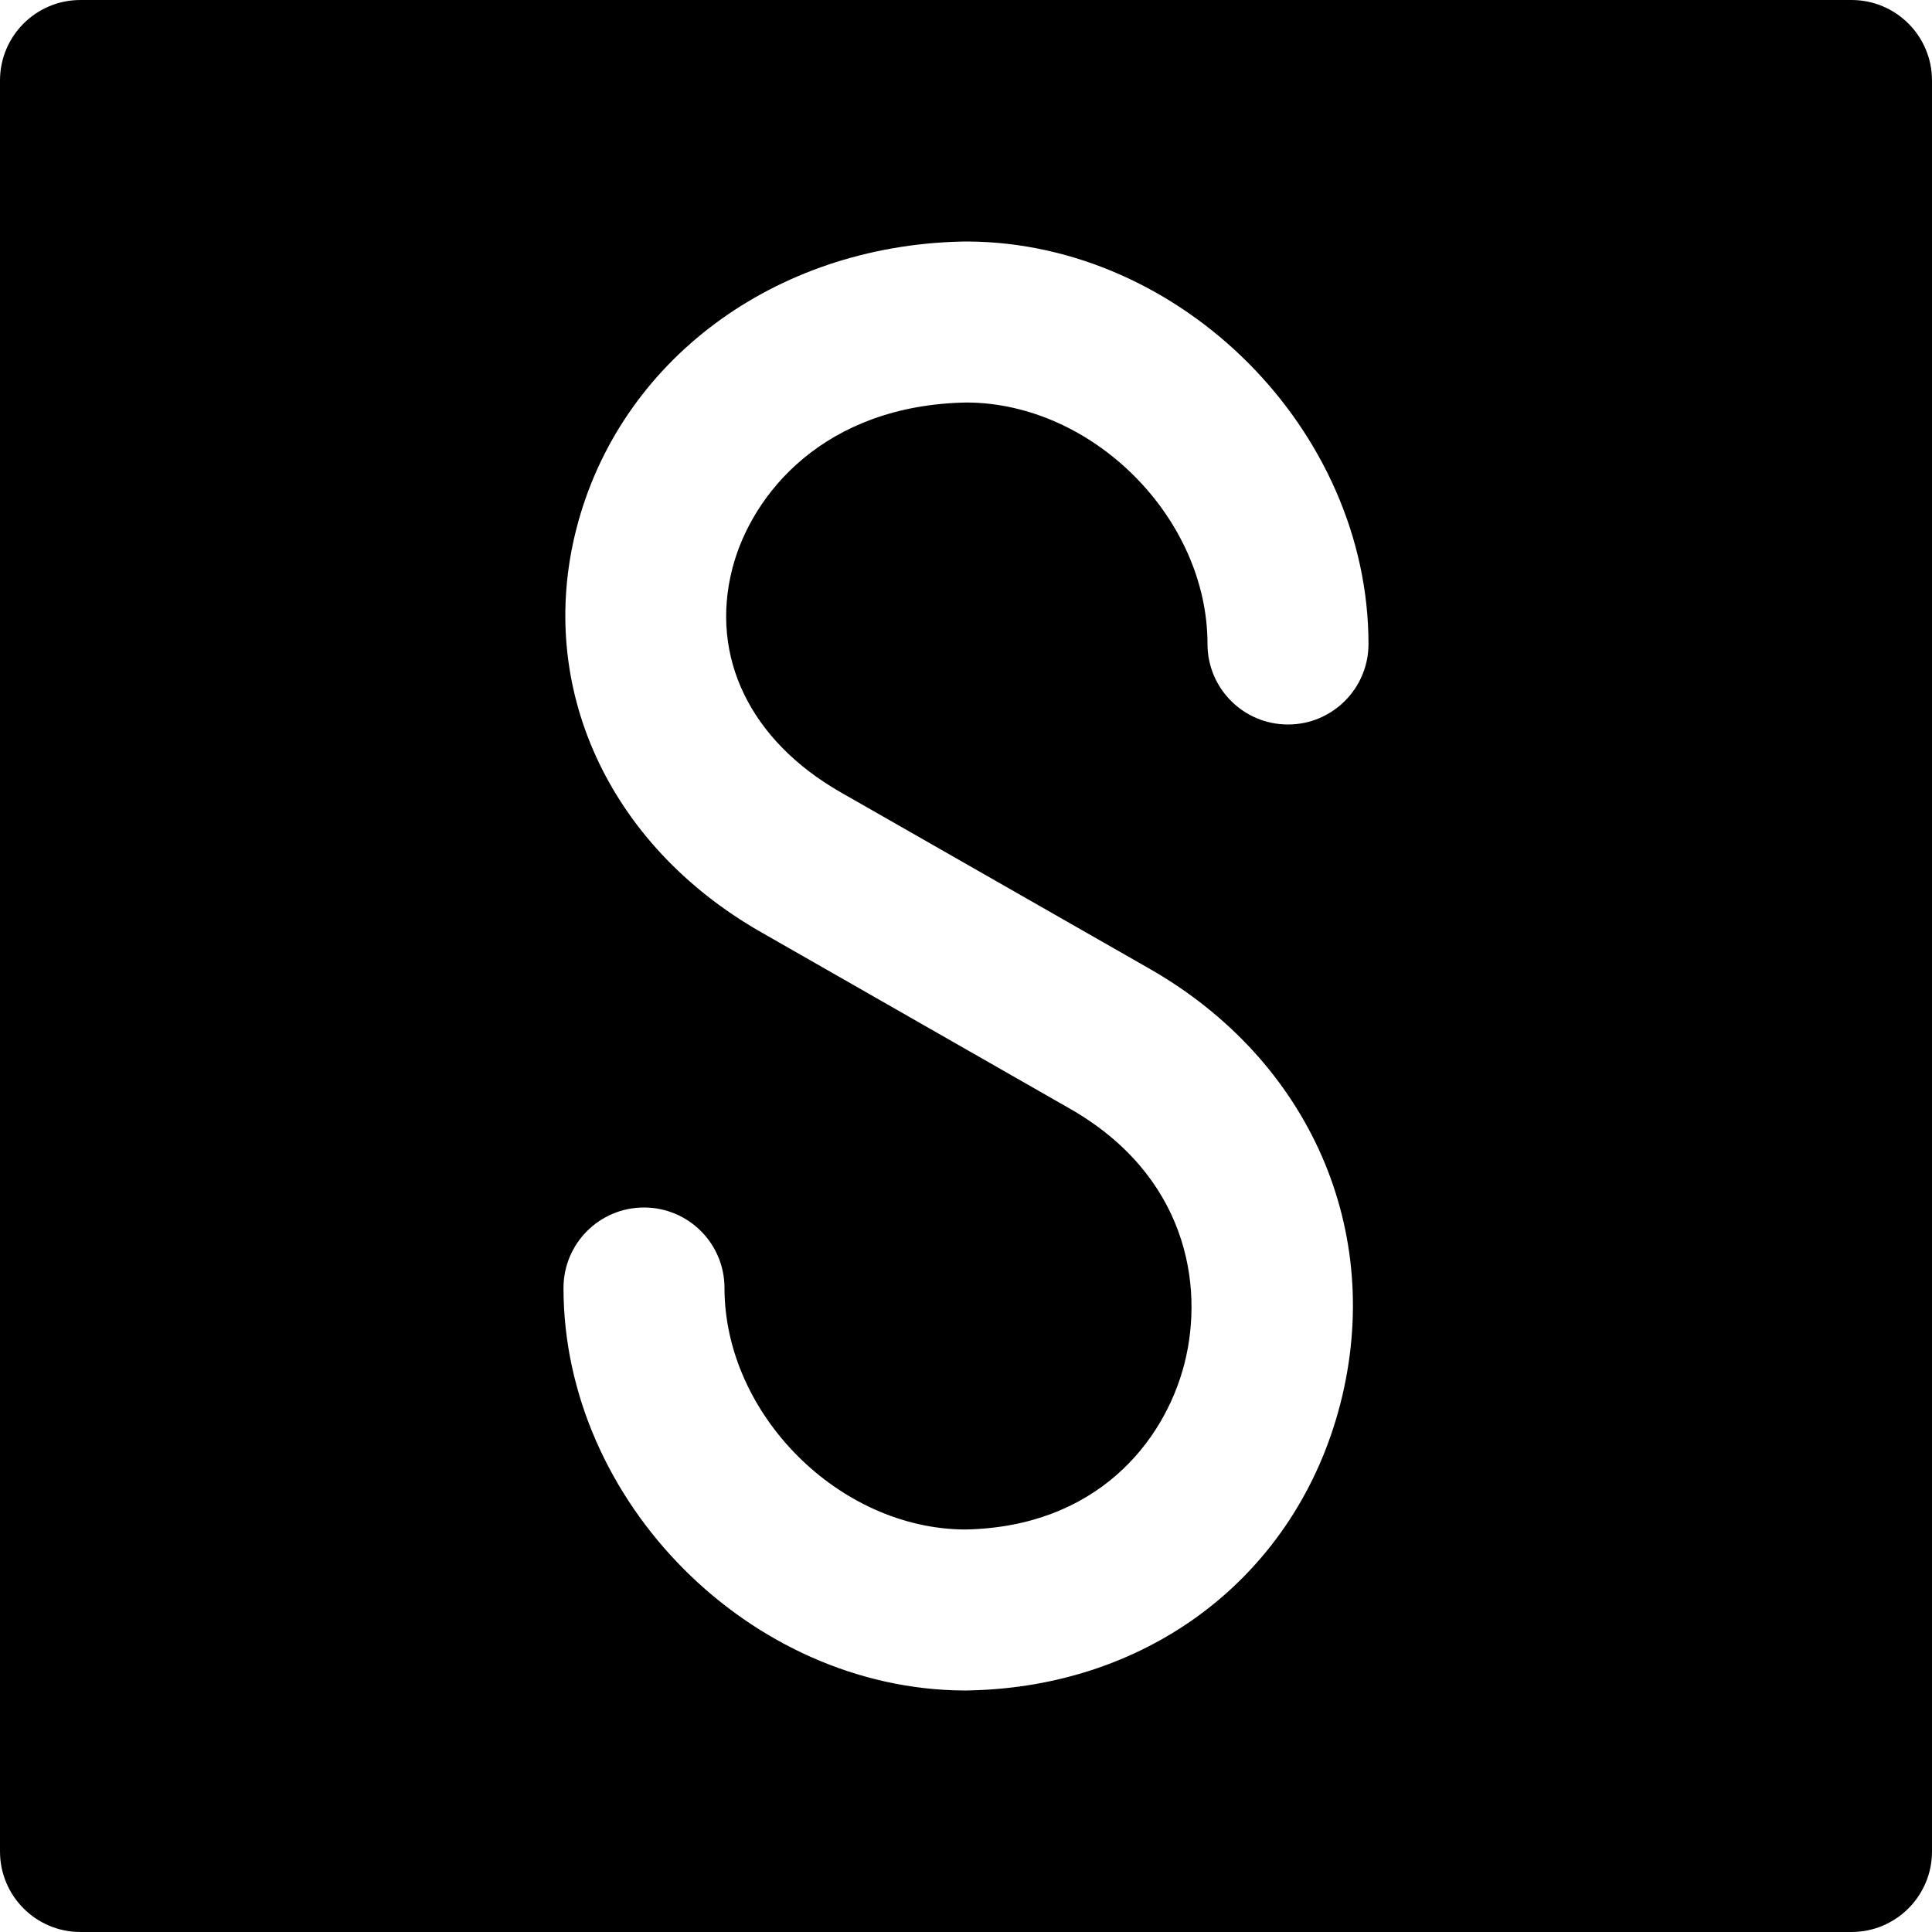
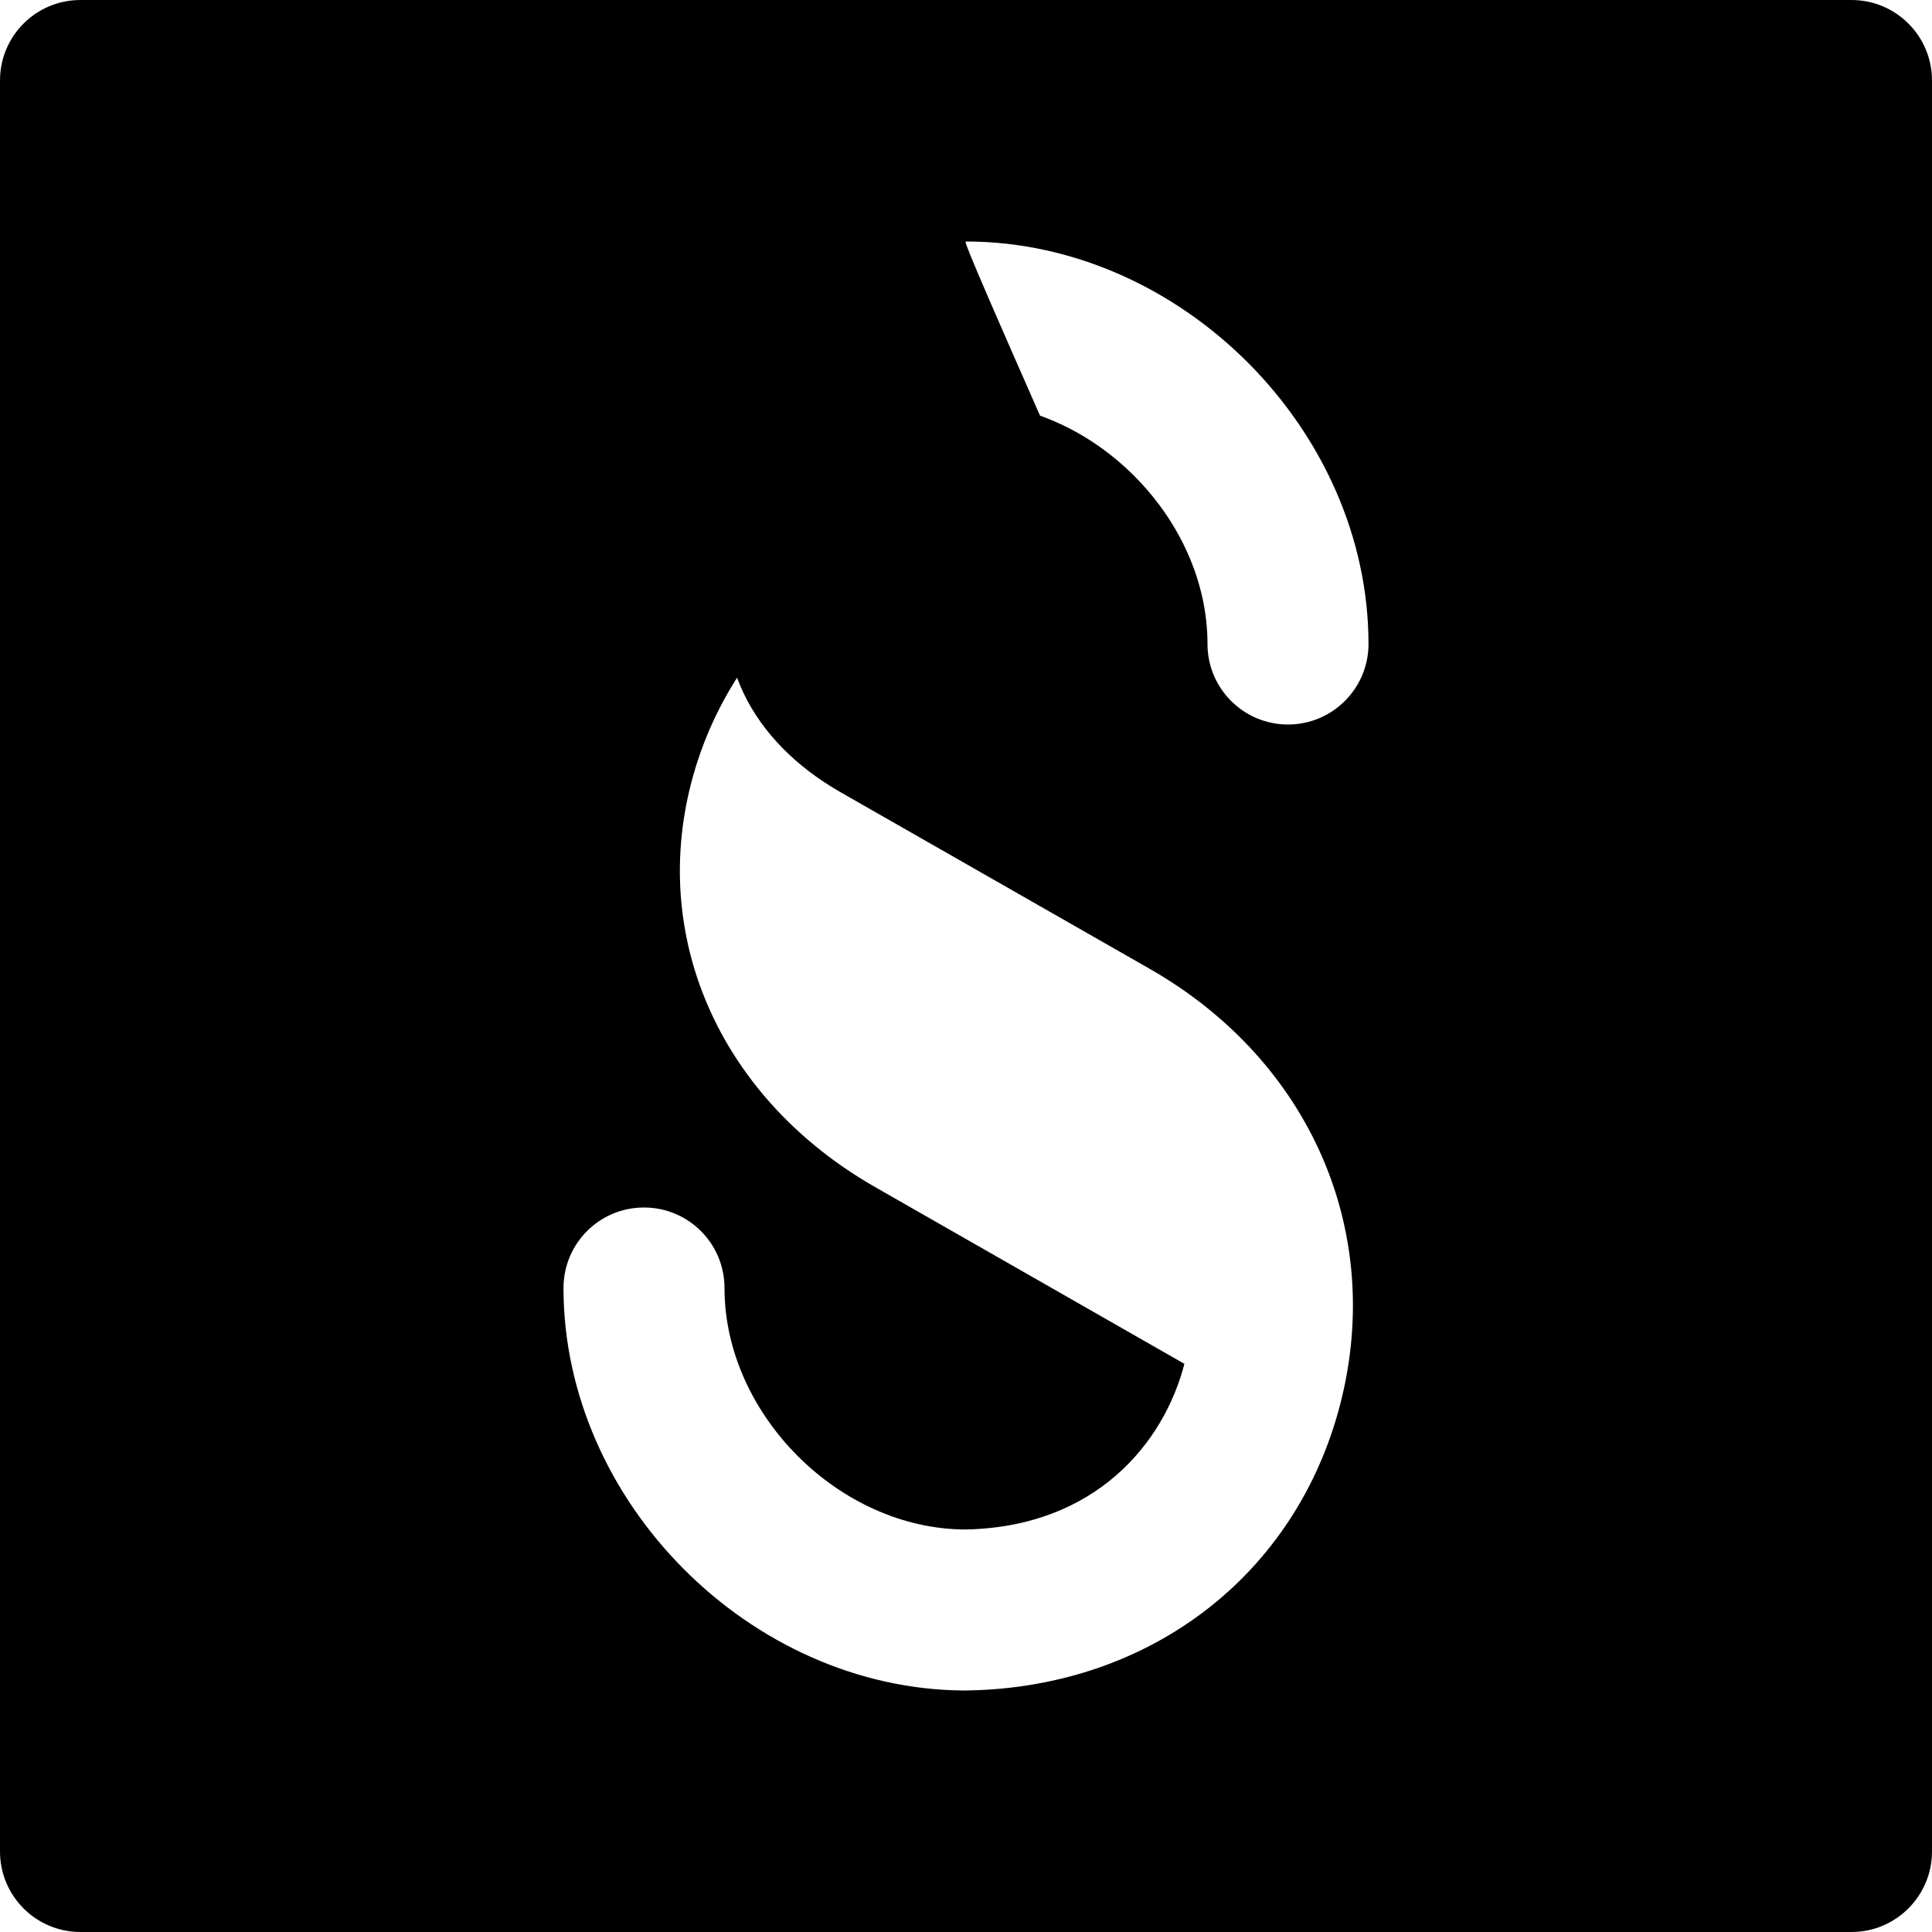
<svg xmlns="http://www.w3.org/2000/svg" version="1.1" id="Layer_1" x="0px" y="0px" viewBox="0 0 512 512" style="enable-background:new 0 0 512 512;" xml:space="preserve">
  <g>
    <g>
-       <path d="M490.667,0H21.333C9.536,0,0,9.536,0,21.333v469.333C0,502.443,9.536,512,21.333,512h469.333    c11.776,0,21.333-9.557,21.333-21.333V21.333C512,9.536,502.443,0,490.667,0z M222.784,209.963l81.899,46.784    c42.432,24.256,62.272,69.504,50.517,115.285c-11.627,45.205-50.197,74.965-98.368,75.947c-0.277,0.021-0.576,0-0.832,0.021    h-0.491c-56.64-0.299-106.176-50.027-106.176-106.667c0-11.797,9.536-21.333,21.333-21.333c11.776,0,21.333,9.536,21.333,21.333    c0,33.429,30.379,63.893,63.829,64c34.645-0.661,52.693-23.083,58.048-43.904c5.419-21.205,0.32-50.112-30.357-67.627    l-81.899-46.805c-40.448-23.104-59.605-65.067-48.853-106.923c11.413-44.416,52.331-74.901,101.995-76.053    C255.168,64,255.573,64,256,64h0.469c56.64,0.299,106.197,50.005,106.197,106.667c0,11.776-9.557,21.333-21.333,21.333    C329.536,192,320,182.443,320,170.667c0-33.451-30.4-63.893-63.851-64c-37.632,0.683-56.939,24.128-62.08,44.032    C188.075,174.101,198.805,196.245,222.784,209.963z" />
+       <path d="M490.667,0H21.333C9.536,0,0,9.536,0,21.333v469.333C0,502.443,9.536,512,21.333,512h469.333    c11.776,0,21.333-9.557,21.333-21.333V21.333C512,9.536,502.443,0,490.667,0z M222.784,209.963l81.899,46.784    c42.432,24.256,62.272,69.504,50.517,115.285c-11.627,45.205-50.197,74.965-98.368,75.947c-0.277,0.021-0.576,0-0.832,0.021    h-0.491c-56.64-0.299-106.176-50.027-106.176-106.667c0-11.797,9.536-21.333,21.333-21.333c11.776,0,21.333,9.536,21.333,21.333    c0,33.429,30.379,63.893,63.829,64c34.645-0.661,52.693-23.083,58.048-43.904l-81.899-46.805c-40.448-23.104-59.605-65.067-48.853-106.923c11.413-44.416,52.331-74.901,101.995-76.053    C255.168,64,255.573,64,256,64h0.469c56.64,0.299,106.197,50.005,106.197,106.667c0,11.776-9.557,21.333-21.333,21.333    C329.536,192,320,182.443,320,170.667c0-33.451-30.4-63.893-63.851-64c-37.632,0.683-56.939,24.128-62.08,44.032    C188.075,174.101,198.805,196.245,222.784,209.963z" />
    </g>
  </g>
  <g>
</g>
  <g>
</g>
  <g>
</g>
  <g>
</g>
  <g>
</g>
  <g>
</g>
  <g>
</g>
  <g>
</g>
  <g>
</g>
  <g>
</g>
  <g>
</g>
  <g>
</g>
  <g>
</g>
  <g>
</g>
  <g>
</g>
</svg>